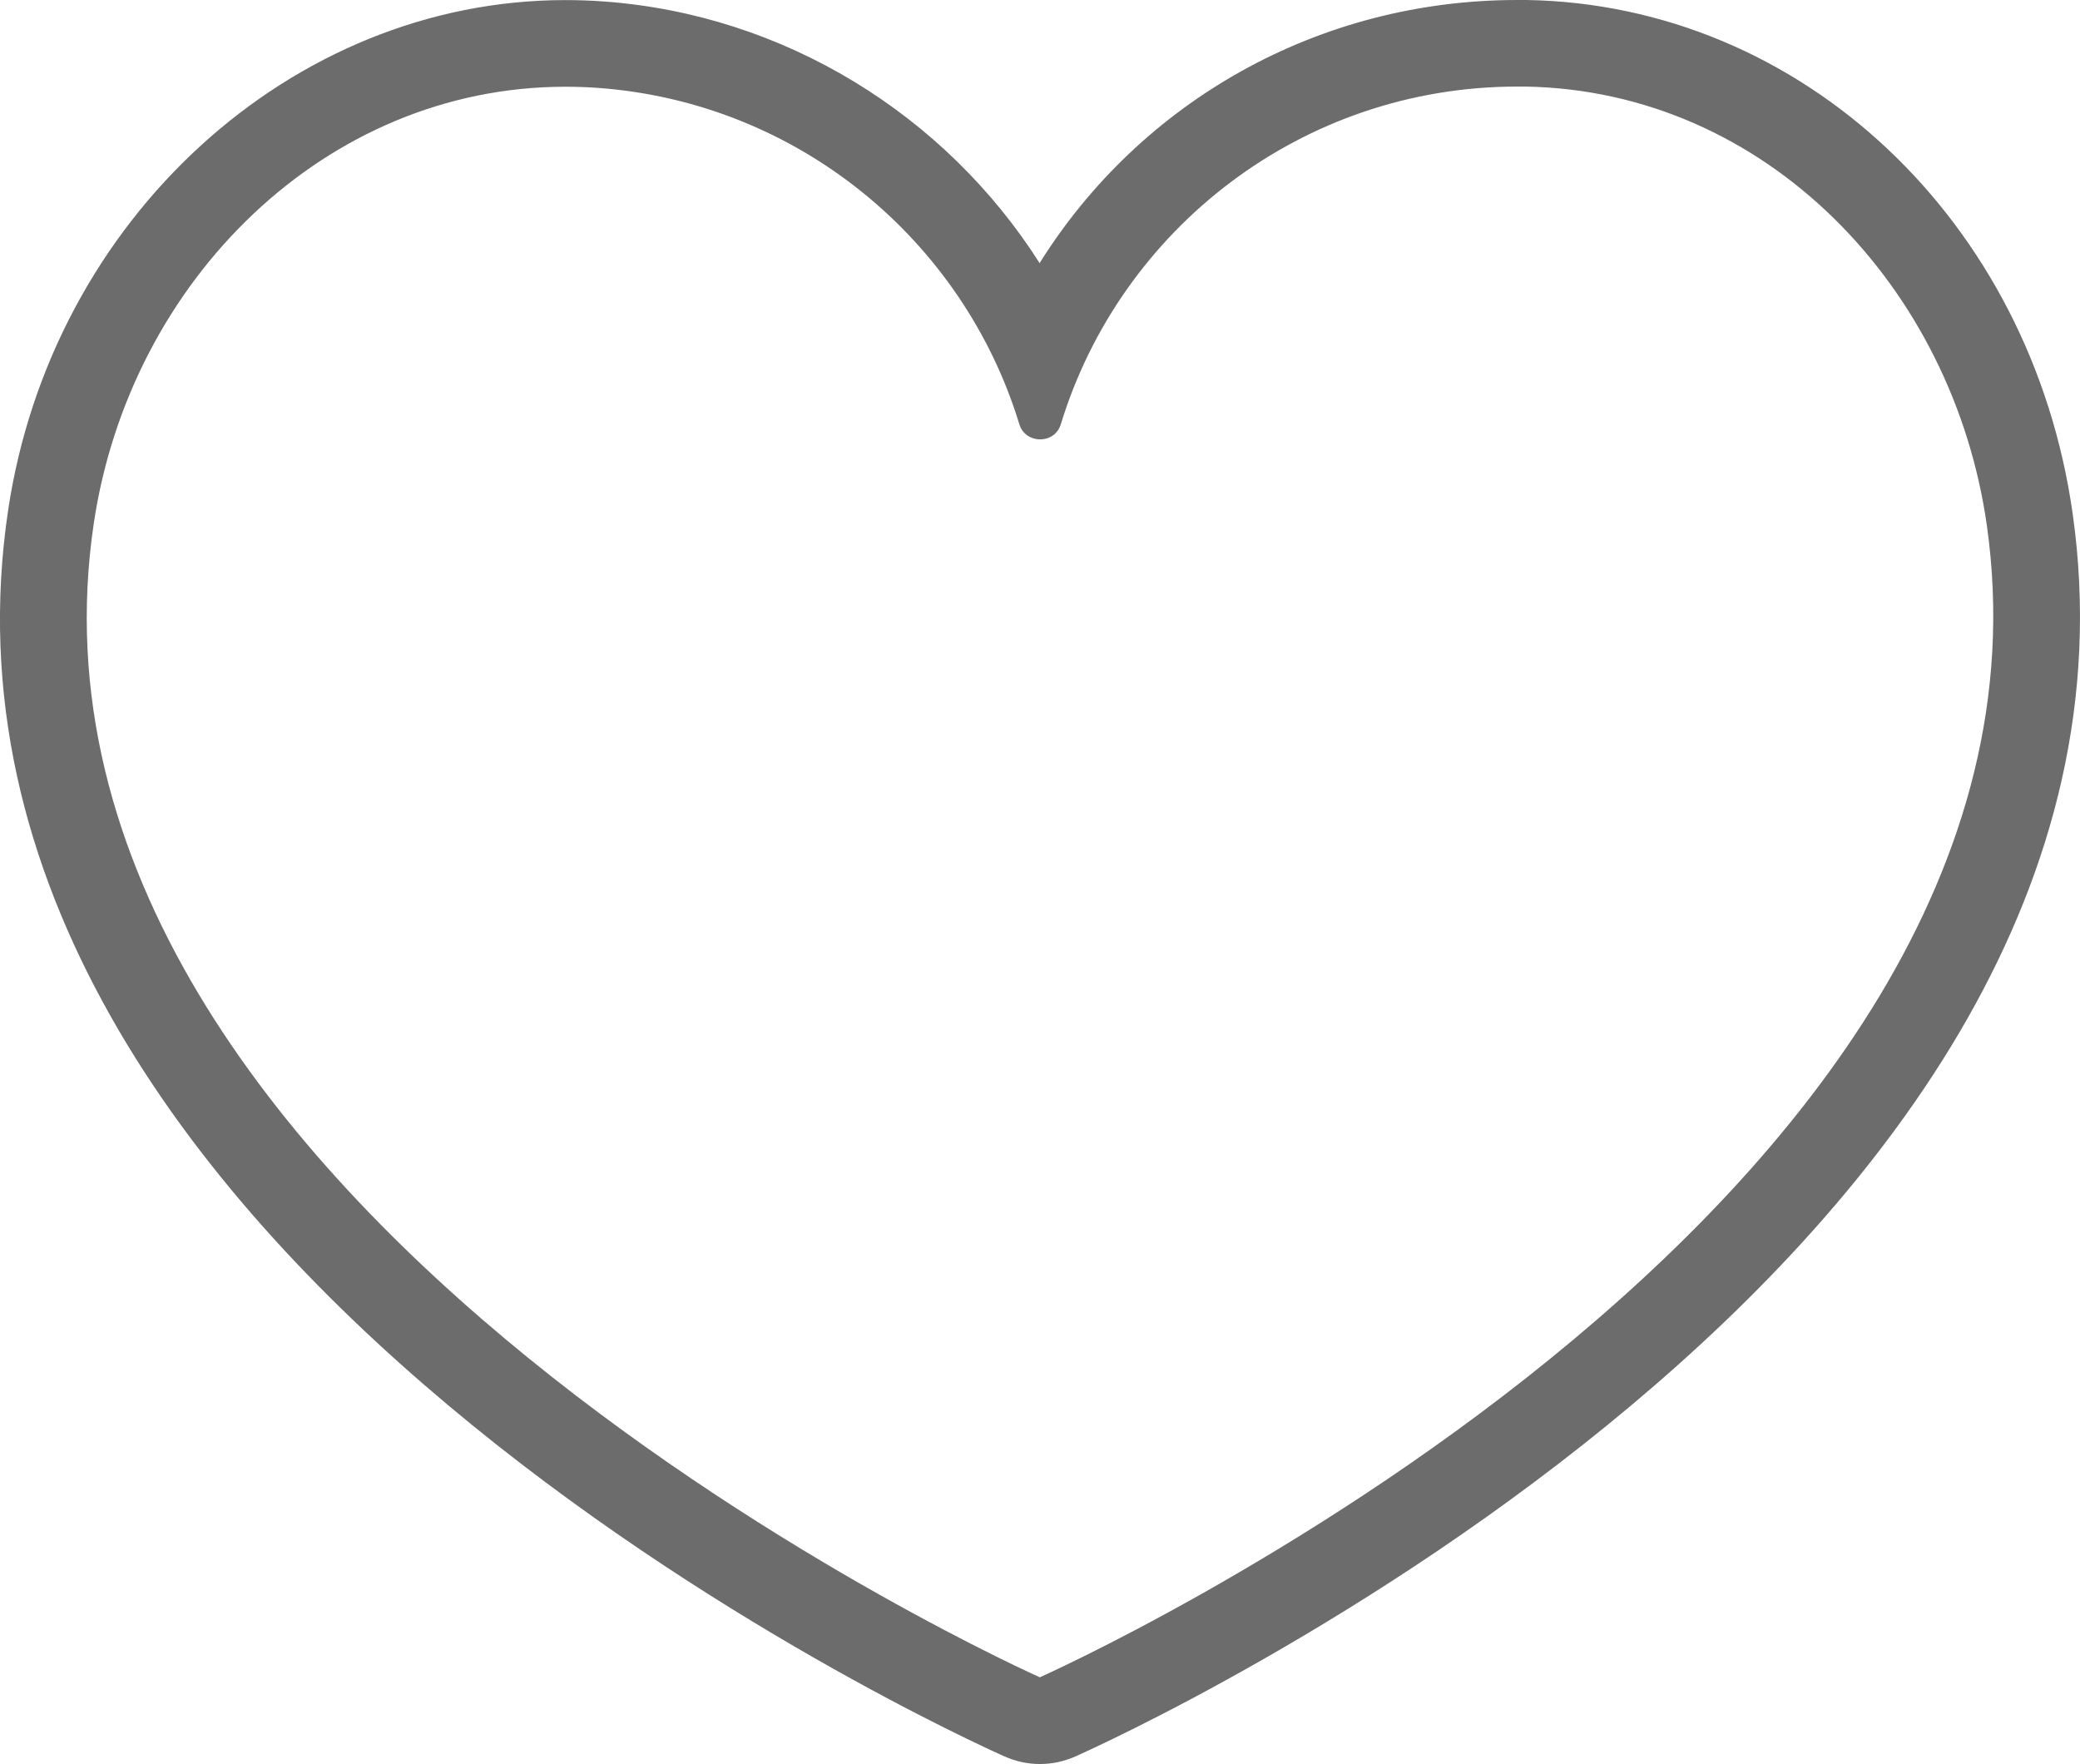
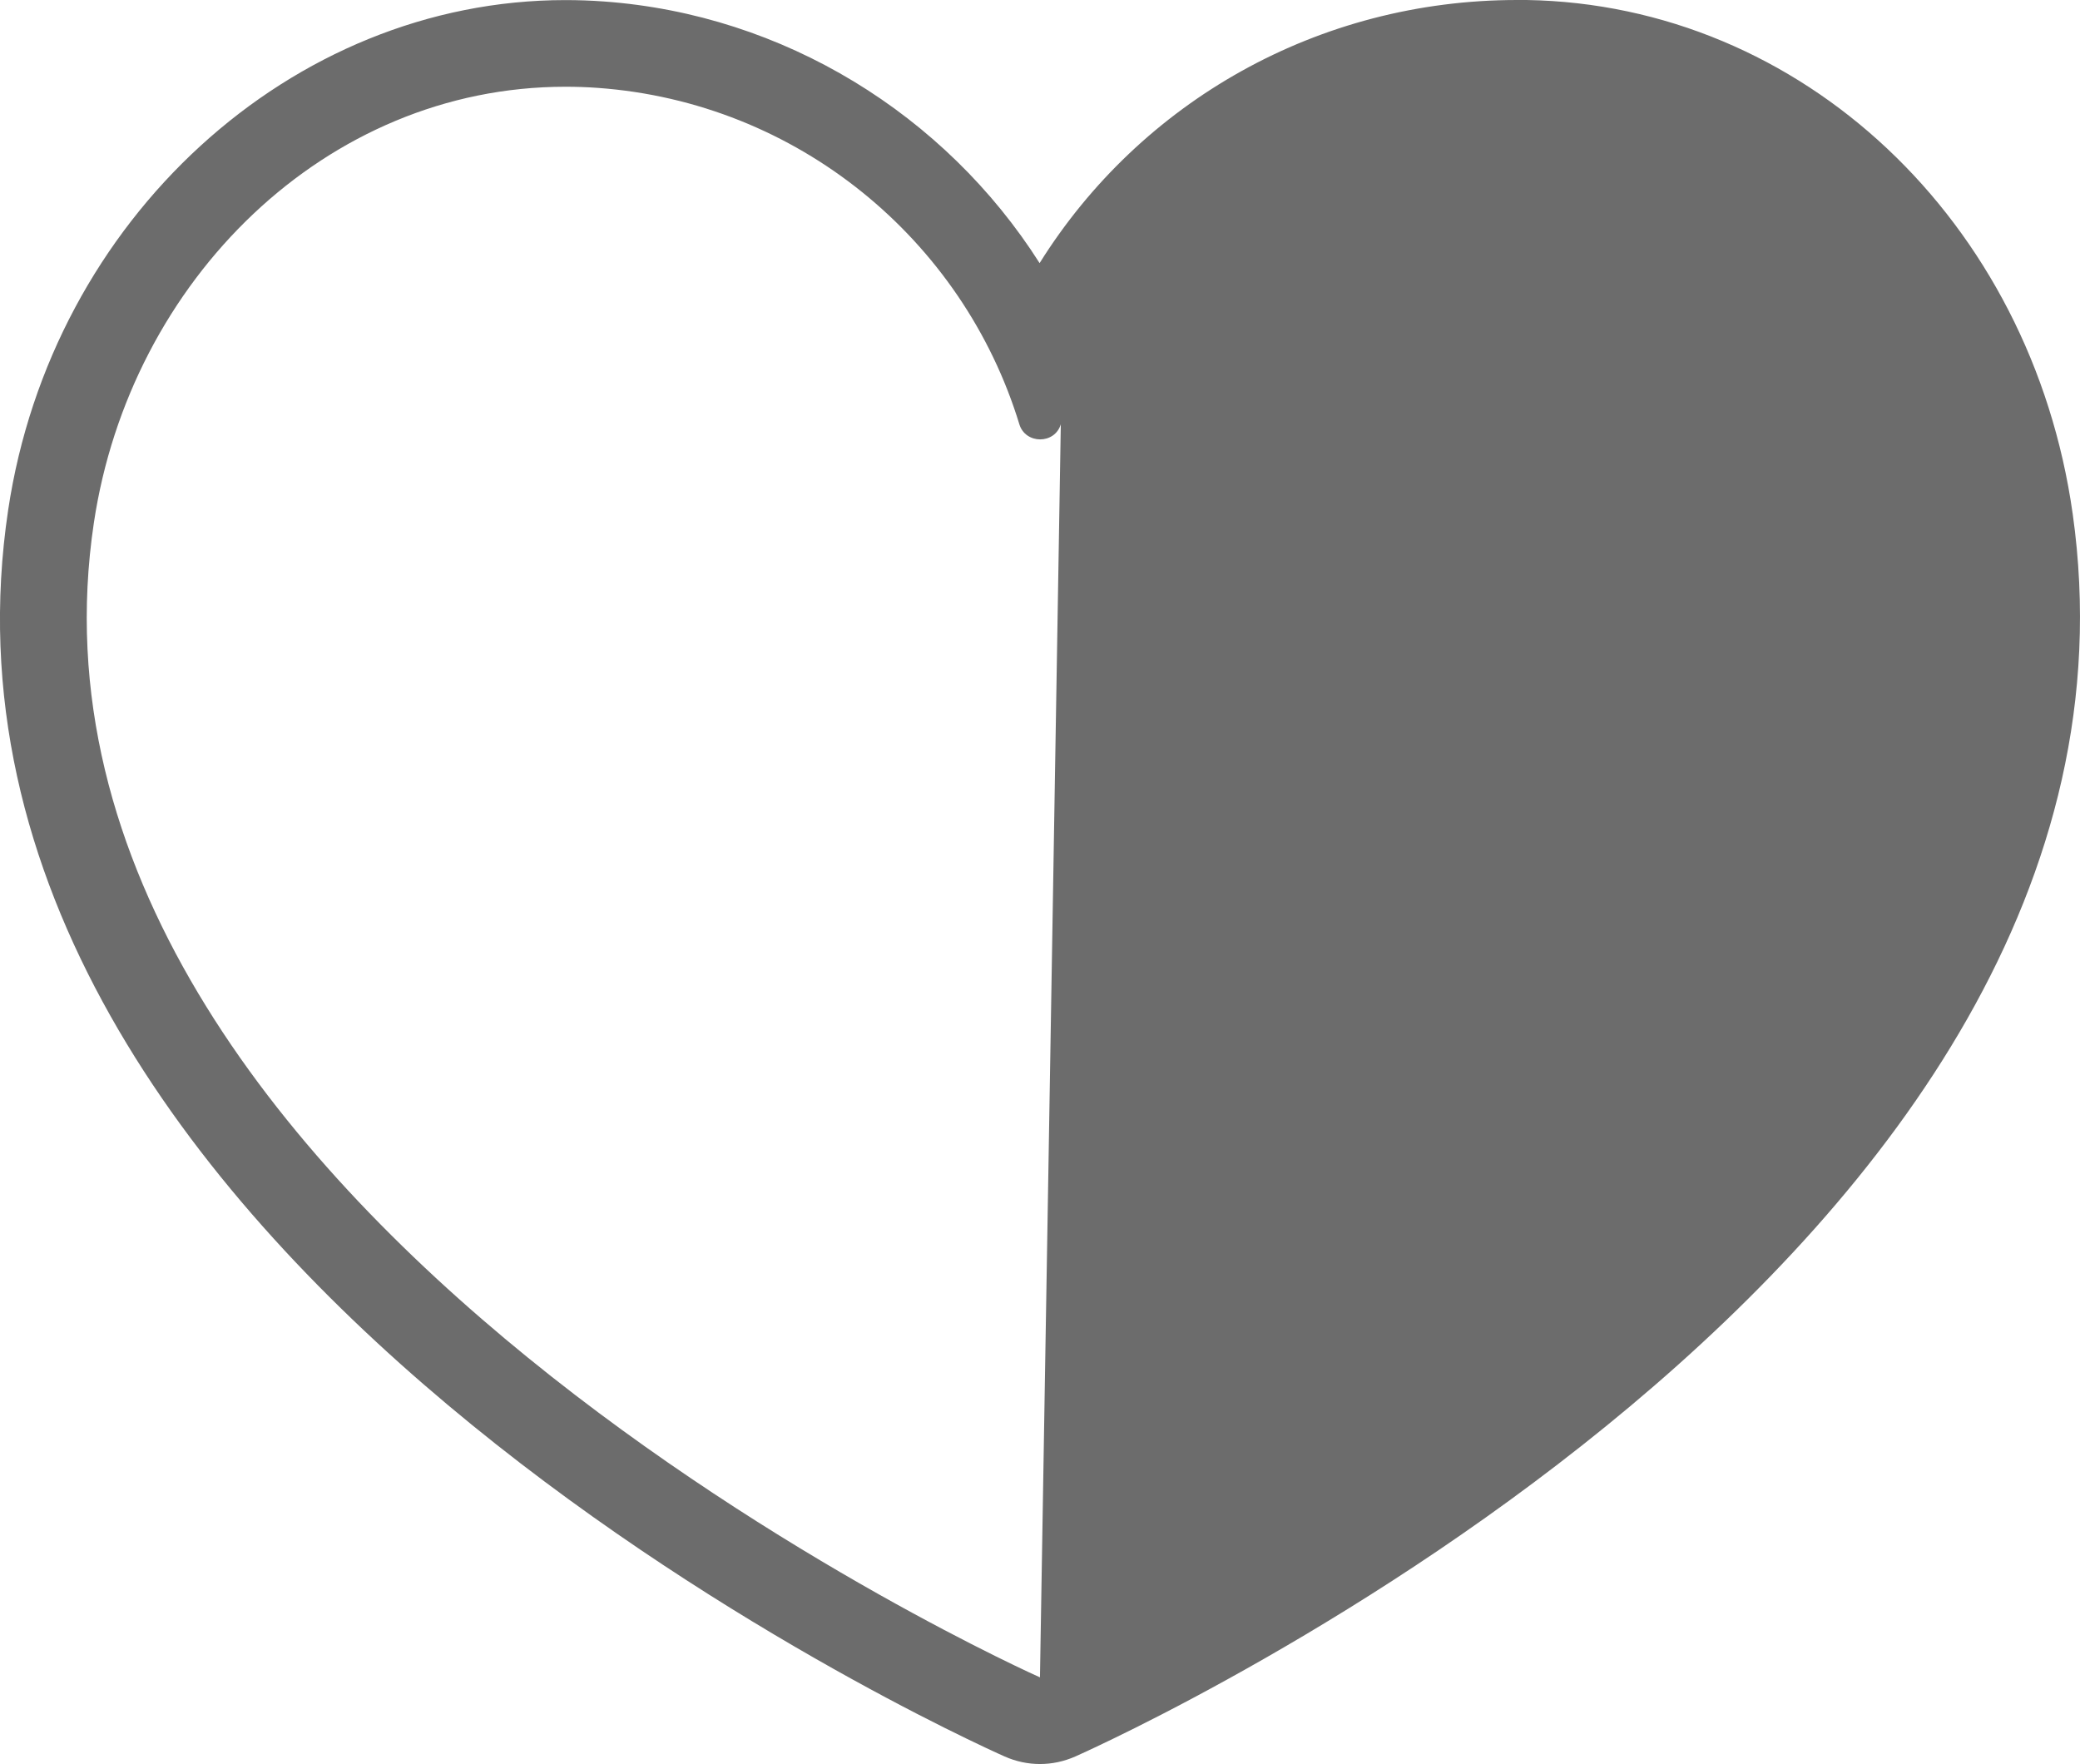
<svg xmlns="http://www.w3.org/2000/svg" id="Capa_1" viewBox="0 0 238.37 202.14">
-   <path d="M237.53,58.87C232.79,25.28,206.47,.53,174.96,0h-1.09c-22.77,0-43.14,11.62-54.73,30.15C108.33,13.14,89.83,1.66,69.21,.17c-1.49-.11-2.96-.16-4.42-.16C33.39,.01,5.94,25.12,.94,58.41c-12.81,85.31,109.01,140.56,114.2,142.87,1.29,.57,2.66,.86,4.04,.86s2.75-.29,4.04-.86c5.16-2.3,126.34-57.26,114.31-142.42ZM119.18,192.21S-1.07,138.7,10.76,59.89C14.92,32.19,37.28,9.94,64.79,9.94c1.23,0,2.46,.04,3.71,.13,22.87,1.65,41.85,17.37,48.32,38.55,.35,1.15,1.37,1.73,2.38,1.73s2.02-.57,2.37-1.73c6.84-22.4,27.67-38.7,52.31-38.7,.31,0,.61,0,.92,0,27.59,.46,49.04,22.99,52.9,50.32,11.12,78.72-108.51,131.95-108.51,131.95Z" style="fill:#6c6c6c;" />
+   <path d="M237.53,58.87C232.79,25.28,206.47,.53,174.96,0h-1.09c-22.77,0-43.14,11.62-54.73,30.15C108.33,13.14,89.83,1.66,69.21,.17c-1.49-.11-2.96-.16-4.42-.16C33.39,.01,5.94,25.12,.94,58.41c-12.81,85.31,109.01,140.56,114.2,142.87,1.29,.57,2.66,.86,4.04,.86s2.75-.29,4.04-.86c5.16-2.3,126.34-57.26,114.31-142.42ZM119.18,192.21S-1.07,138.7,10.76,59.89C14.92,32.19,37.28,9.94,64.79,9.94c1.23,0,2.46,.04,3.71,.13,22.87,1.65,41.85,17.37,48.32,38.55,.35,1.15,1.37,1.73,2.38,1.73s2.02-.57,2.37-1.73Z" style="fill:#6c6c6c;" />
</svg>